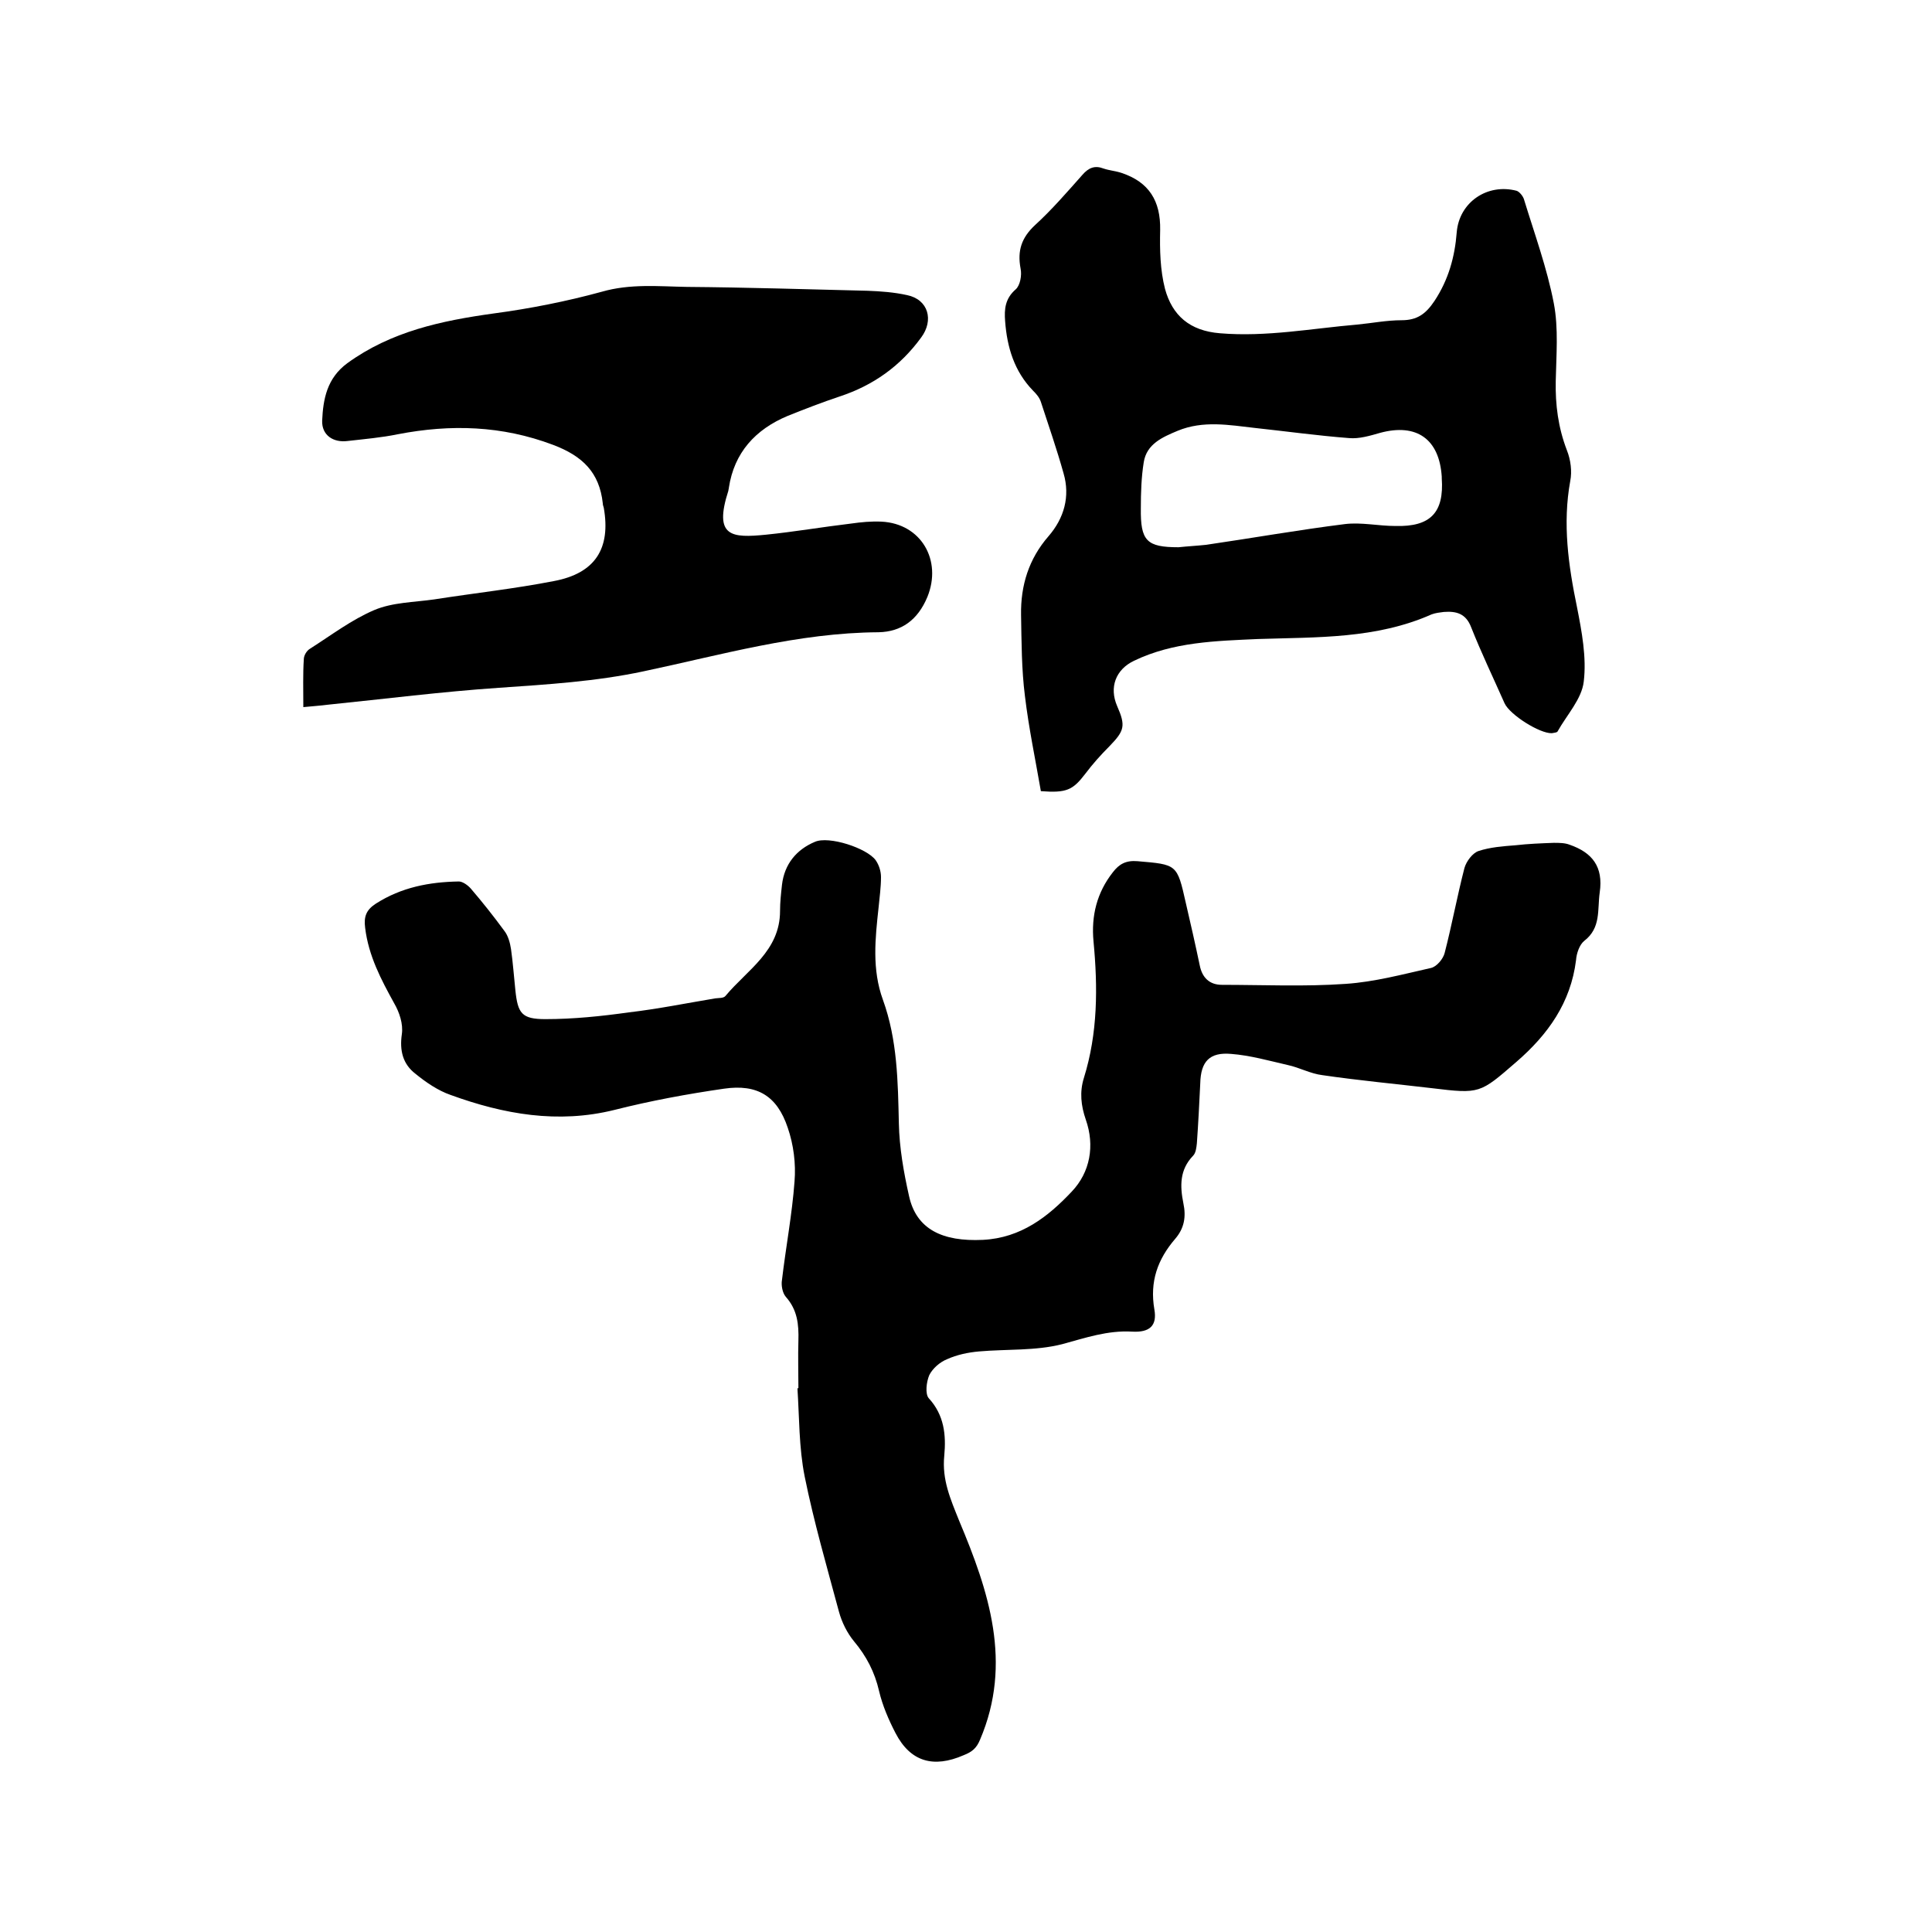
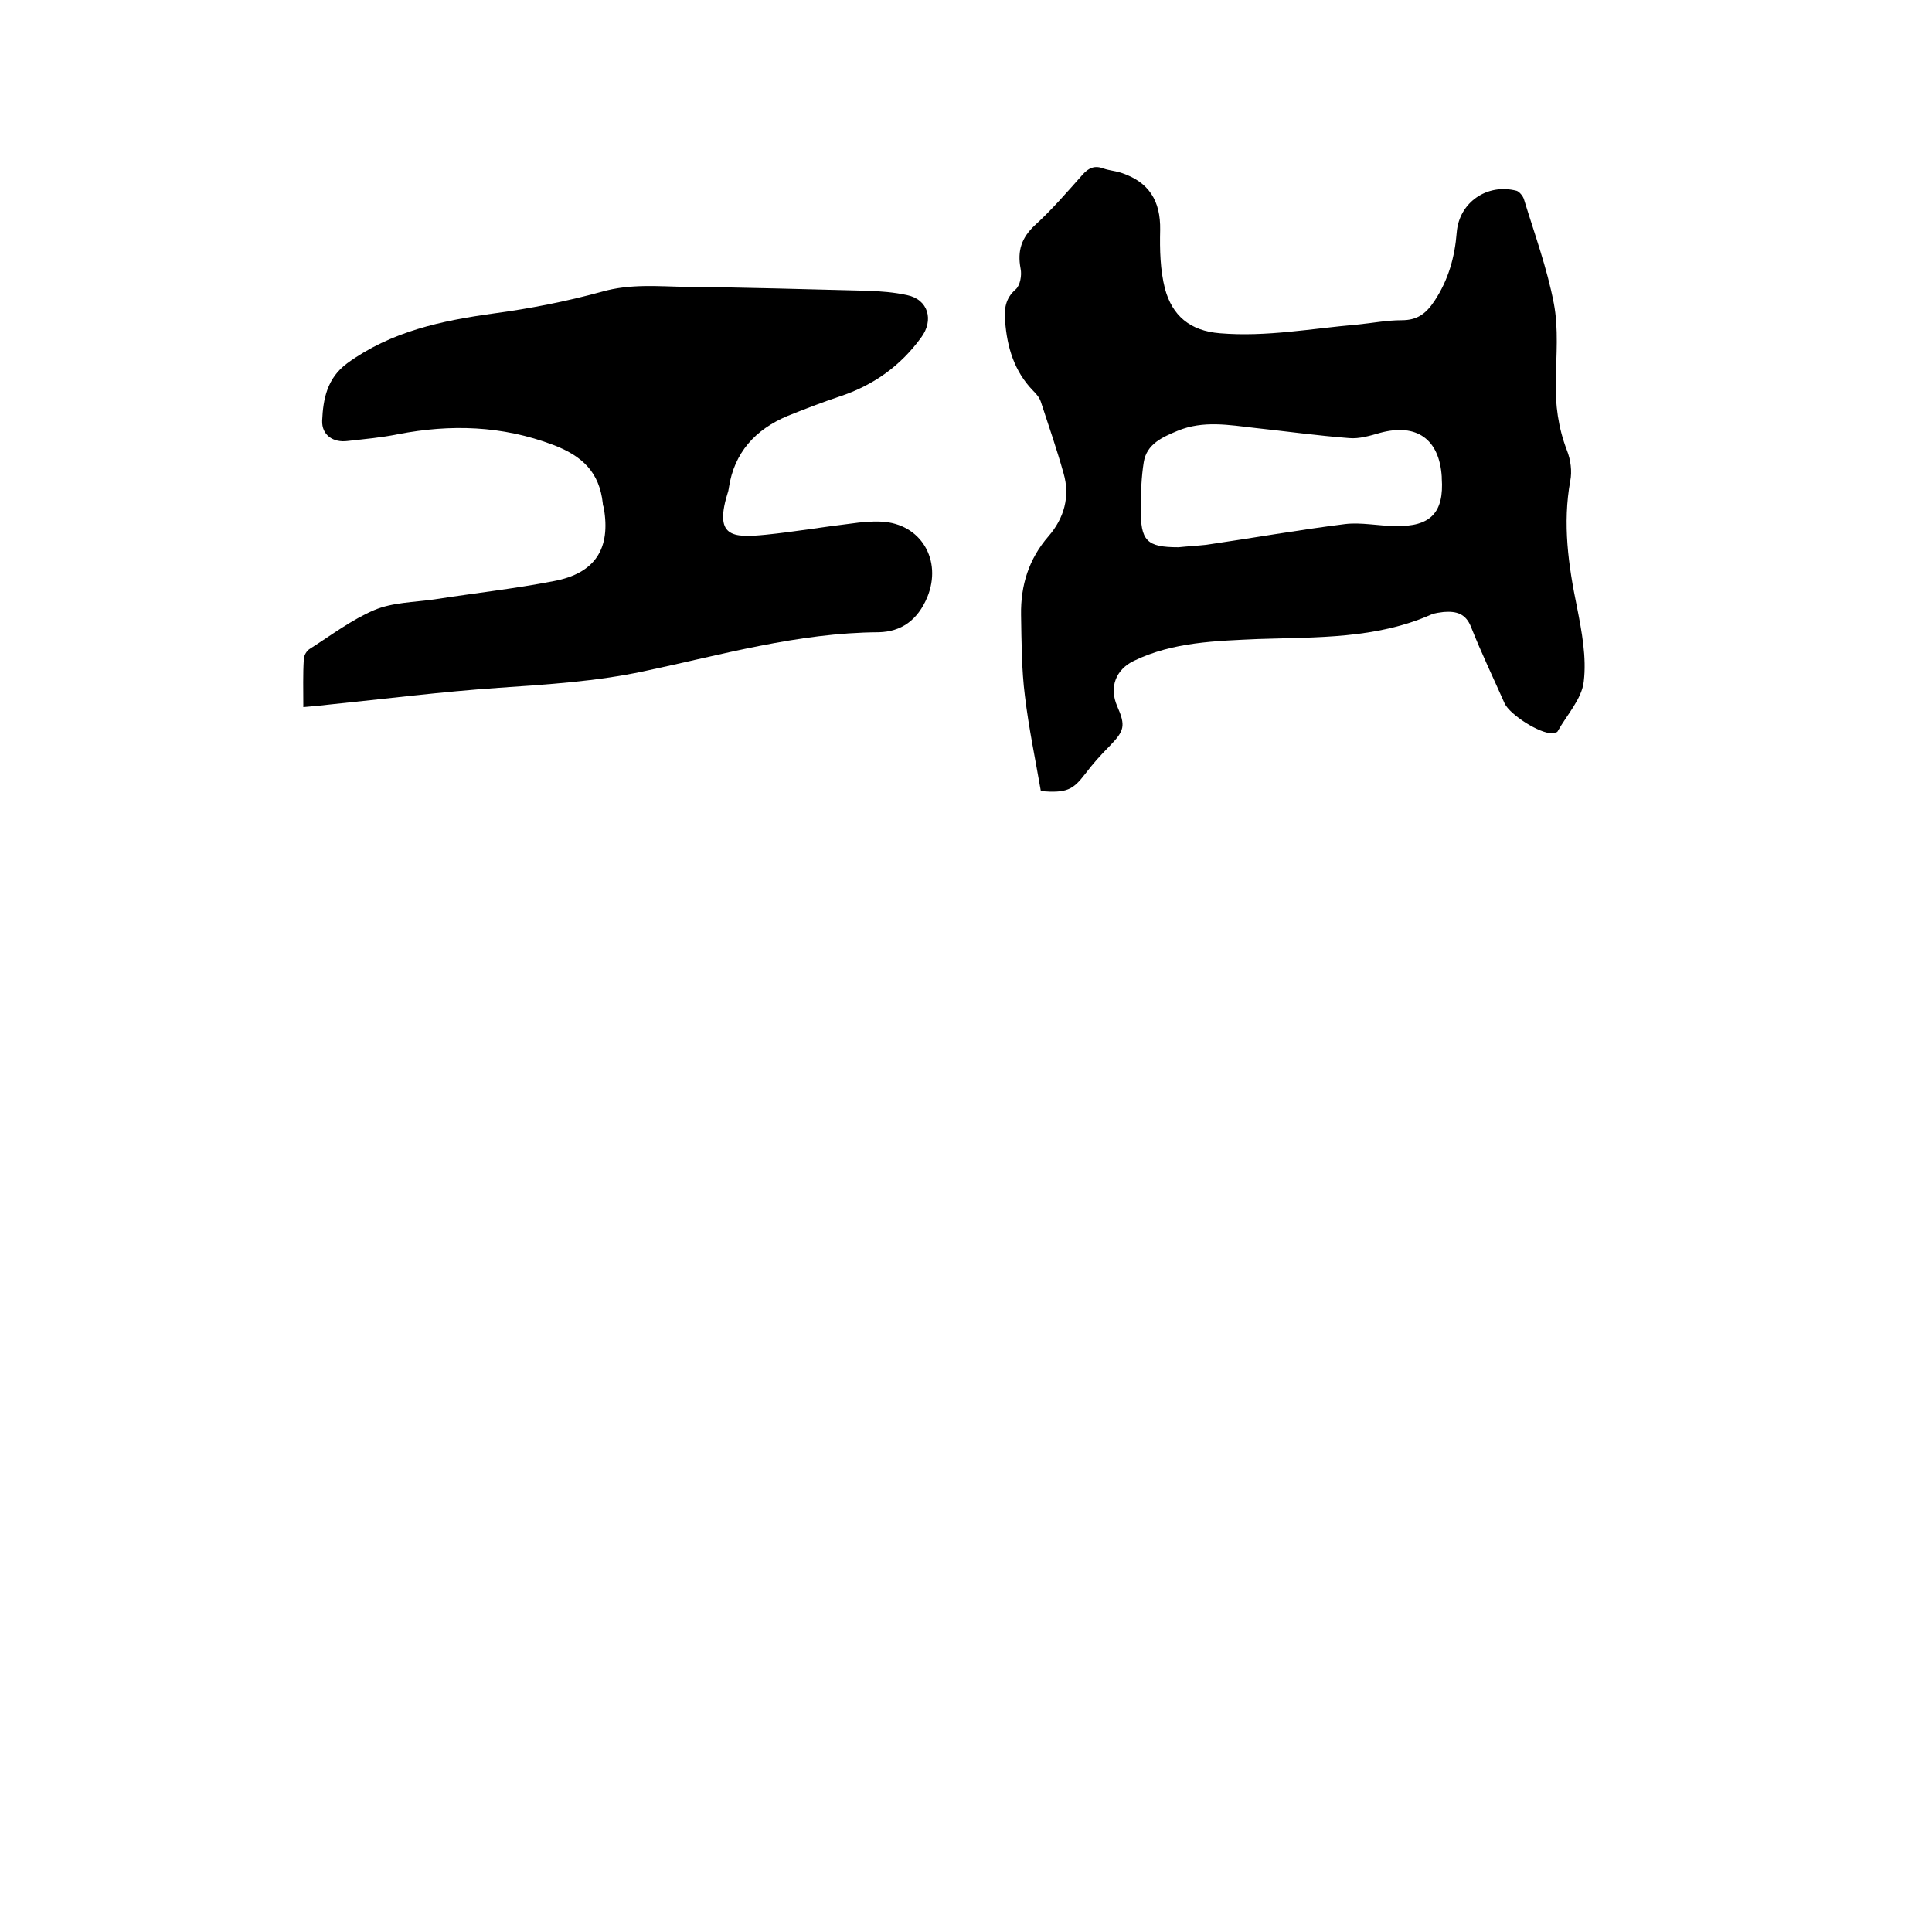
<svg xmlns="http://www.w3.org/2000/svg" enable-background="new 0 0 400 400" viewBox="0 0 400 400">
-   <path d="m165.3 287.4c0-3.3-.1-6.6 0-9.8.1-3.4-.2-6.4-2.6-9.1-.7-.8-1-2.4-.8-3.5.8-6.8 2.1-13.6 2.6-20.4.3-3.7-.2-7.6-1.4-11.1-2.2-6.6-6.3-9.1-13.2-8.1-7.6 1.1-15.2 2.5-22.7 4.4-11.7 2.9-22.9.9-33.9-3.1-2.6-.9-5.1-2.6-7.3-4.4-2.6-2-3.3-4.8-2.8-8.2.3-2.1-.5-4.5-1.6-6.4-2.7-4.9-5.3-9.8-6-15.6-.3-2.3.2-3.7 2.2-5 5.3-3.4 11.1-4.5 17.2-4.6.8 0 1.9.8 2.5 1.5 2.4 2.8 4.7 5.7 6.9 8.7.8 1 1.2 2.5 1.4 3.8.4 2.8.6 5.7.9 8.5.5 4.8 1.3 6 6.2 6 5.8 0 11.6-.6 17.3-1.4 6-.7 11.9-1.9 17.9-2.9.7-.1 1.7 0 2.1-.5 4.5-5.4 11.3-9.3 11.3-17.6 0-1.8.2-3.6.4-5.4.5-4.3 3-7.3 6.8-8.9 2.9-1.3 10.8 1.3 12.6 3.8.7 1 1.1 2.3 1.1 3.5 0 2.1-.3 4.2-.5 6.3-.7 6.4-1.4 12.8.9 19.1 3 8.3 3.1 16.9 3.3 25.6.1 5 1 10.1 2.1 15 1.5 6.9 6.9 9.5 15.3 9.1 7.9-.4 13.5-4.8 18.4-10 3.8-4 4.8-9.5 2.9-14.9-1-2.9-1.3-5.7-.4-8.6 2.9-9.3 2.9-18.8 2-28.3-.5-5.3.7-10.1 4-14.3 1.3-1.7 2.7-2.5 5.1-2.3 8.2.7 8.2.6 10 8.6 1 4.3 2 8.7 2.9 13 .5 2.5 2 4 4.6 4 8.5 0 17.1.4 25.6-.2 6-.4 11.9-2 17.7-3.3 1.2-.3 2.5-1.9 2.8-3.1 1.5-5.8 2.6-11.8 4.1-17.6.4-1.4 1.7-3.1 2.9-3.5 2.4-.8 5.1-1 7.7-1.2 2.6-.3 5.2-.4 7.9-.5 1.1 0 2.3 0 3.3.4 4.6 1.6 7 4.5 6.2 9.9-.5 3.6.3 7.3-3.2 10-1 .8-1.6 2.6-1.7 4-1.1 8.8-5.8 15.4-12.4 21.1-7.5 6.5-7.5 6.6-17.4 5.4-7.6-.9-15.2-1.6-22.7-2.7-2.5-.3-4.8-1.6-7.2-2.1-3.9-.9-7.8-2-11.7-2.3-4.5-.4-6.3 1.6-6.4 6.1-.2 4.1-.4 8.2-.7 12.4-.1.9-.2 2-.8 2.6-2.8 2.9-2.7 6.3-2 9.8.6 2.8.2 5.2-1.7 7.4-3.6 4.2-5.3 8.8-4.3 14.6.6 3.4-1 4.8-4.6 4.6-5.1-.3-9.7 1.3-14.5 2.6-5.5 1.4-11.5 1-17.2 1.5-2.3.2-4.6.7-6.6 1.6-1.5.6-3 1.9-3.7 3.3-.6 1.4-.9 3.9-.1 4.8 3.2 3.5 3.6 7.6 3.2 11.9-.5 5 1.3 9 3.1 13.5 6.1 14.5 11.1 29.4 4.3 45.3-.7 1.7-1.6 2.5-3.4 3.2-6.2 2.7-11 1.4-14.1-4.6-1.4-2.7-2.7-5.7-3.4-8.7-.9-3.9-2.6-7.2-5.2-10.3-1.4-1.7-2.5-3.9-3.1-6.1-2.5-9.3-5.2-18.6-7.1-28-1.2-6-1.1-12.2-1.5-18.3-.1.1.1 0 .2 0z" />
-   <path d="m215.5 163.8c-1.1-6.4-2.5-13-3.3-19.7-.7-5.5-.7-11.2-.8-16.8-.1-6.1 1.6-11.6 5.7-16.3 3.2-3.7 4.5-8.2 3.1-13-1.4-5-3.1-9.9-4.7-14.8-.3-.9-.9-1.6-1.6-2.3-3.9-4-5.4-9-5.8-14.4-.2-2.5 0-4.7 2.2-6.6.9-.8 1.3-2.9 1-4.3-.7-3.7.2-6.4 3-9 3.5-3.2 6.6-6.8 9.8-10.4 1.3-1.5 2.6-2 4.4-1.3 1.2.4 2.5.5 3.7.9 5.7 1.9 8.1 5.8 8 11.8-.1 4.1 0 8.3 1 12.2 1.5 5.5 5.1 8.7 11.4 9.2 9.6.8 19-1 28.4-1.8 3.1-.3 6.1-.9 9.2-.9 3.2 0 5-1.3 6.8-4 2.9-4.4 4.2-9.1 4.6-14.2.5-6.2 6.3-10.2 12.4-8.6.6.2 1.3 1.1 1.5 1.7 2.2 7.2 4.8 14.3 6.2 21.6 1 5.2.5 10.8.4 16.1-.1 4.9.5 9.6 2.3 14.3.8 2 1.1 4.4.7 6.4-1.6 8.8-.4 17.4 1.4 26.1 1 5.1 2 10.4 1.4 15.4-.4 3.6-3.5 6.9-5.4 10.3-.1.3-.8.3-1.2.4-2.5.1-8.7-3.8-9.8-6.2-2.3-5.2-4.8-10.4-6.9-15.7-1.1-2.9-3.1-3.4-5.7-3.2-.8.1-1.7.2-2.5.5-11.5 5.1-23.7 4.7-35.9 5.1-8.8.4-17.6.6-25.7 4.5-3.8 1.8-5.2 5.5-3.5 9.4 1.8 4.1 1.5 5.1-1.6 8.3-1.8 1.8-3.5 3.7-5 5.7-2.6 3.4-3.9 4-9.2 3.6zm28.5-50.5c1.9-.2 3.8-.3 5.7-.5 9.6-1.4 19.2-3.1 28.8-4.3 3.4-.4 6.9.4 10.4.4 7.3.2 10.1-2.8 9.6-9.9 0-.1 0-.2 0-.3-.5-7.8-5.2-11.1-12.7-9.1-2.1.6-4.4 1.3-6.5 1.1-6.5-.5-13-1.4-19.5-2.1-5.3-.6-10.7-1.6-16 .6-3.1 1.3-6.4 2.7-7 6.5-.5 3.1-.6 6.3-.6 9.5-.1 6.8 1.2 8.1 7.8 8.1z" />
+   <path d="m215.5 163.8c-1.1-6.4-2.5-13-3.3-19.7-.7-5.5-.7-11.2-.8-16.8-.1-6.1 1.6-11.6 5.7-16.3 3.2-3.7 4.5-8.2 3.1-13-1.4-5-3.1-9.9-4.7-14.8-.3-.9-.9-1.6-1.6-2.3-3.9-4-5.4-9-5.8-14.4-.2-2.5 0-4.7 2.2-6.6.9-.8 1.3-2.9 1-4.3-.7-3.7.2-6.4 3-9 3.5-3.2 6.6-6.8 9.8-10.4 1.3-1.5 2.6-2 4.4-1.3 1.2.4 2.5.5 3.7.9 5.7 1.9 8.1 5.8 8 11.8-.1 4.1 0 8.3 1 12.2 1.5 5.5 5.1 8.7 11.4 9.2 9.6.8 19-1 28.4-1.8 3.1-.3 6.1-.9 9.2-.9 3.2 0 5-1.3 6.8-4 2.9-4.4 4.2-9.1 4.6-14.2.5-6.2 6.3-10.2 12.4-8.6.6.2 1.3 1.1 1.5 1.7 2.2 7.2 4.8 14.3 6.2 21.6 1 5.2.5 10.8.4 16.1-.1 4.9.5 9.6 2.3 14.3.8 2 1.1 4.4.7 6.4-1.6 8.8-.4 17.4 1.4 26.1 1 5.1 2 10.4 1.4 15.4-.4 3.6-3.5 6.9-5.4 10.3-.1.3-.8.3-1.2.4-2.5.1-8.7-3.8-9.8-6.2-2.3-5.2-4.8-10.4-6.9-15.7-1.1-2.9-3.1-3.4-5.7-3.2-.8.1-1.7.2-2.5.5-11.5 5.1-23.7 4.7-35.9 5.1-8.8.4-17.6.6-25.7 4.5-3.8 1.8-5.2 5.5-3.5 9.4 1.8 4.1 1.5 5.1-1.6 8.3-1.8 1.8-3.5 3.7-5 5.7-2.6 3.4-3.9 4-9.2 3.6m28.5-50.5c1.9-.2 3.8-.3 5.7-.5 9.6-1.4 19.2-3.1 28.8-4.3 3.4-.4 6.9.4 10.4.4 7.3.2 10.1-2.8 9.6-9.9 0-.1 0-.2 0-.3-.5-7.8-5.2-11.1-12.7-9.1-2.1.6-4.4 1.3-6.5 1.1-6.5-.5-13-1.4-19.5-2.1-5.3-.6-10.7-1.6-16 .6-3.1 1.3-6.4 2.7-7 6.5-.5 3.1-.6 6.3-.6 9.5-.1 6.8 1.2 8.1 7.8 8.1z" />
  <path d="m62.8 146.4c0-3.6-.1-6.8.1-9.9 0-.8.6-1.8 1.3-2.2 4.4-2.8 8.6-6 13.3-8 3.8-1.6 8.2-1.6 12.4-2.2 8.3-1.3 16.6-2.2 24.8-3.8 8.5-1.6 11.8-6.7 10.3-15.2-.1-.3-.2-.6-.2-.9-.7-6.4-4.2-9.8-10.3-12.1-10.6-4-21.2-4.3-32.1-2.2-3.4.7-6.9 1-10.4 1.4-3 .4-5.4-1.2-5.3-4.2.2-4.5 1-8.8 5.2-11.9 9.1-6.6 19.5-8.8 30.3-10.3 7.5-1 15.1-2.5 22.4-4.5 5.9-1.7 11.8-1.1 17.6-1 12.5.1 25 .5 37.4.8 2.7.1 5.5.3 8.2.9 4.4.9 5.6 5.2 2.9 8.8-4.3 5.9-9.9 9.9-16.9 12.2-3.6 1.2-7.2 2.6-10.7 4-6.7 2.8-11.1 7.6-12.2 14.9 0 .2-.1.4-.1.6-3.1 9.6.7 9.8 7.8 9.1 5.9-.6 11.7-1.6 17.6-2.3 2.1-.3 4.2-.5 6.3-.4 8.2.4 12.6 8 9.5 15.6-2 4.8-5.4 7.2-10.1 7.3-16.7.1-32.6 4.7-48.7 8.1-9.9 2.1-19.8 2.7-29.9 3.4-11.8.8-23.6 2.3-35.4 3.5-1.5.2-3.1.3-5.1.5z" />
</svg>